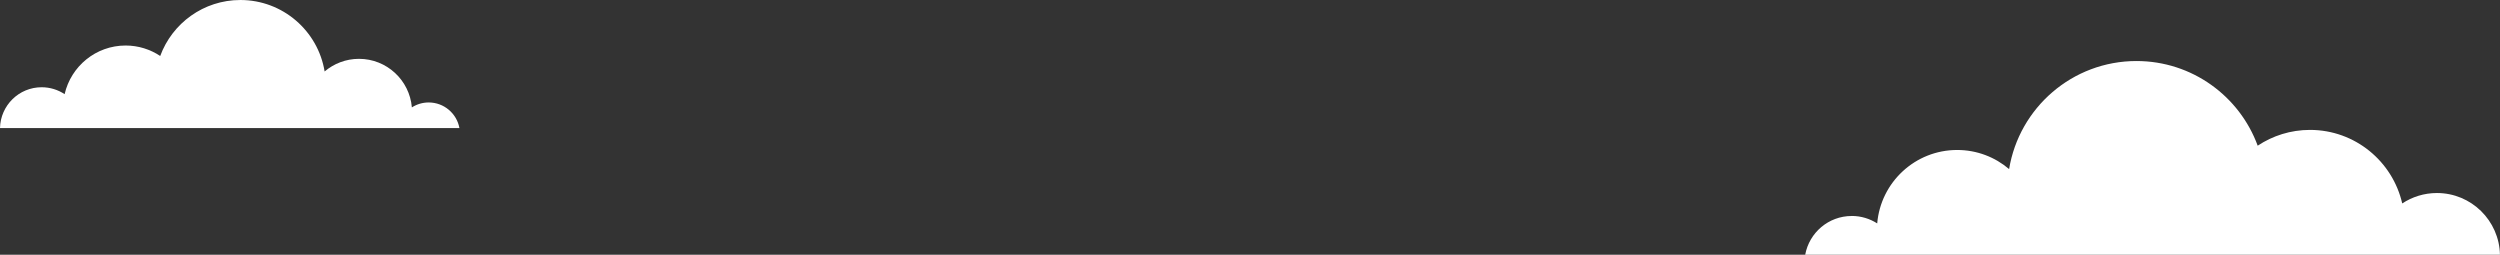
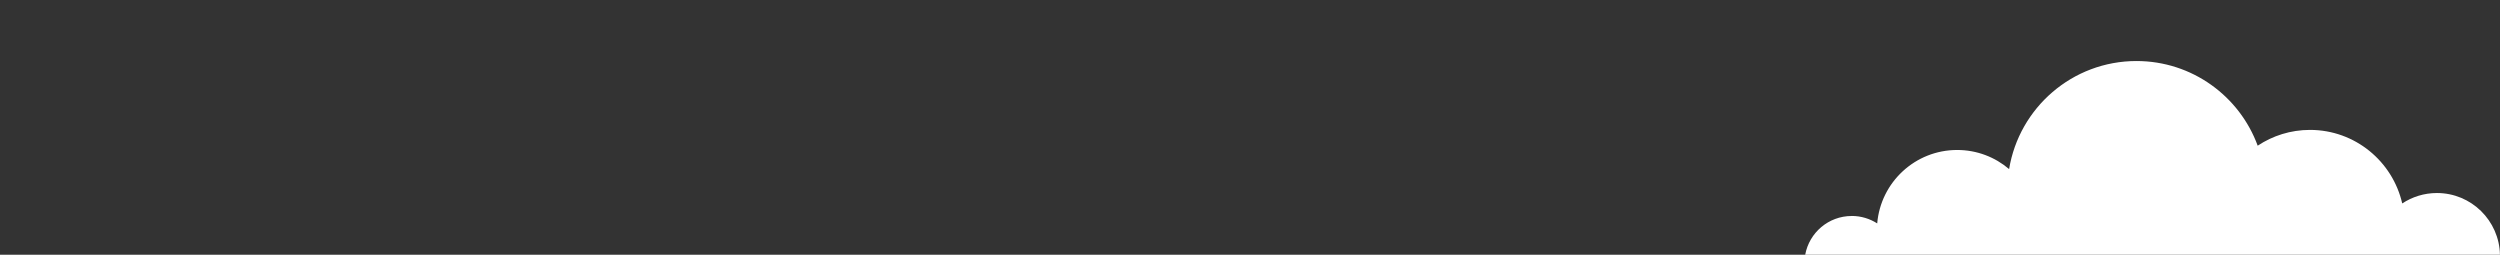
<svg xmlns="http://www.w3.org/2000/svg" id="_03_ICTコンサル" data-name="03_ICTコンサル" viewBox="0 0 647.6 65.98">
  <rect x="0" y="0" width="647.6" height="65.98" fill="#333333" stroke="none" />
  <defs>
    <style>
      .cls-1 {
        fill: #fff;
      }
    </style>
  </defs>
-   <path class="cls-1" d="m111.05,26.54c-1.61,0-3.1.47-4.36,1.28-.6-7.05-6.5-12.58-13.7-12.58-3.4,0-6.5,1.24-8.9,3.27-1.72-10.5-10.83-18.51-21.82-18.51-9.54,0-17.66,6.04-20.77,14.5-2.57-1.71-5.65-2.71-8.96-2.71-7.71,0-14.15,5.39-15.8,12.6-1.71-1.13-3.75-1.79-5.95-1.79C4.91,22.6.13,27.31,0,33.17h119.01c-.69-3.77-3.99-6.63-7.97-6.63Z" />
-   <path class="cls-1" d="m479.68,55.94c2.43,0,4.69.72,6.59,1.93.91-10.66,9.83-19.02,20.72-19.02,5.13,0,9.83,1.87,13.45,4.95,2.6-15.87,16.38-27.99,32.99-27.99,14.42,0,26.71,9.13,31.4,21.93,3.88-2.58,8.54-4.09,13.55-4.09,11.66,0,21.4,8.15,23.89,19.05,2.58-1.7,5.67-2.7,8.99-2.7,8.9,0,16.13,7.12,16.33,15.98h-179.97c1.05-5.71,6.04-10.03,12.05-10.03Z" />
+   <path class="cls-1" d="m479.68,55.94c2.43,0,4.69.72,6.59,1.93.91-10.66,9.83-19.02,20.72-19.02,5.13,0,9.83,1.87,13.45,4.95,2.6-15.87,16.38-27.99,32.99-27.99,14.42,0,26.71,9.13,31.4,21.93,3.88-2.58,8.54-4.09,13.55-4.09,11.66,0,21.4,8.15,23.89,19.05,2.58-1.7,5.67-2.7,8.99-2.7,8.9,0,16.13,7.12,16.33,15.98h-179.97c1.05-5.71,6.04-10.03,12.05-10.03" />
</svg>